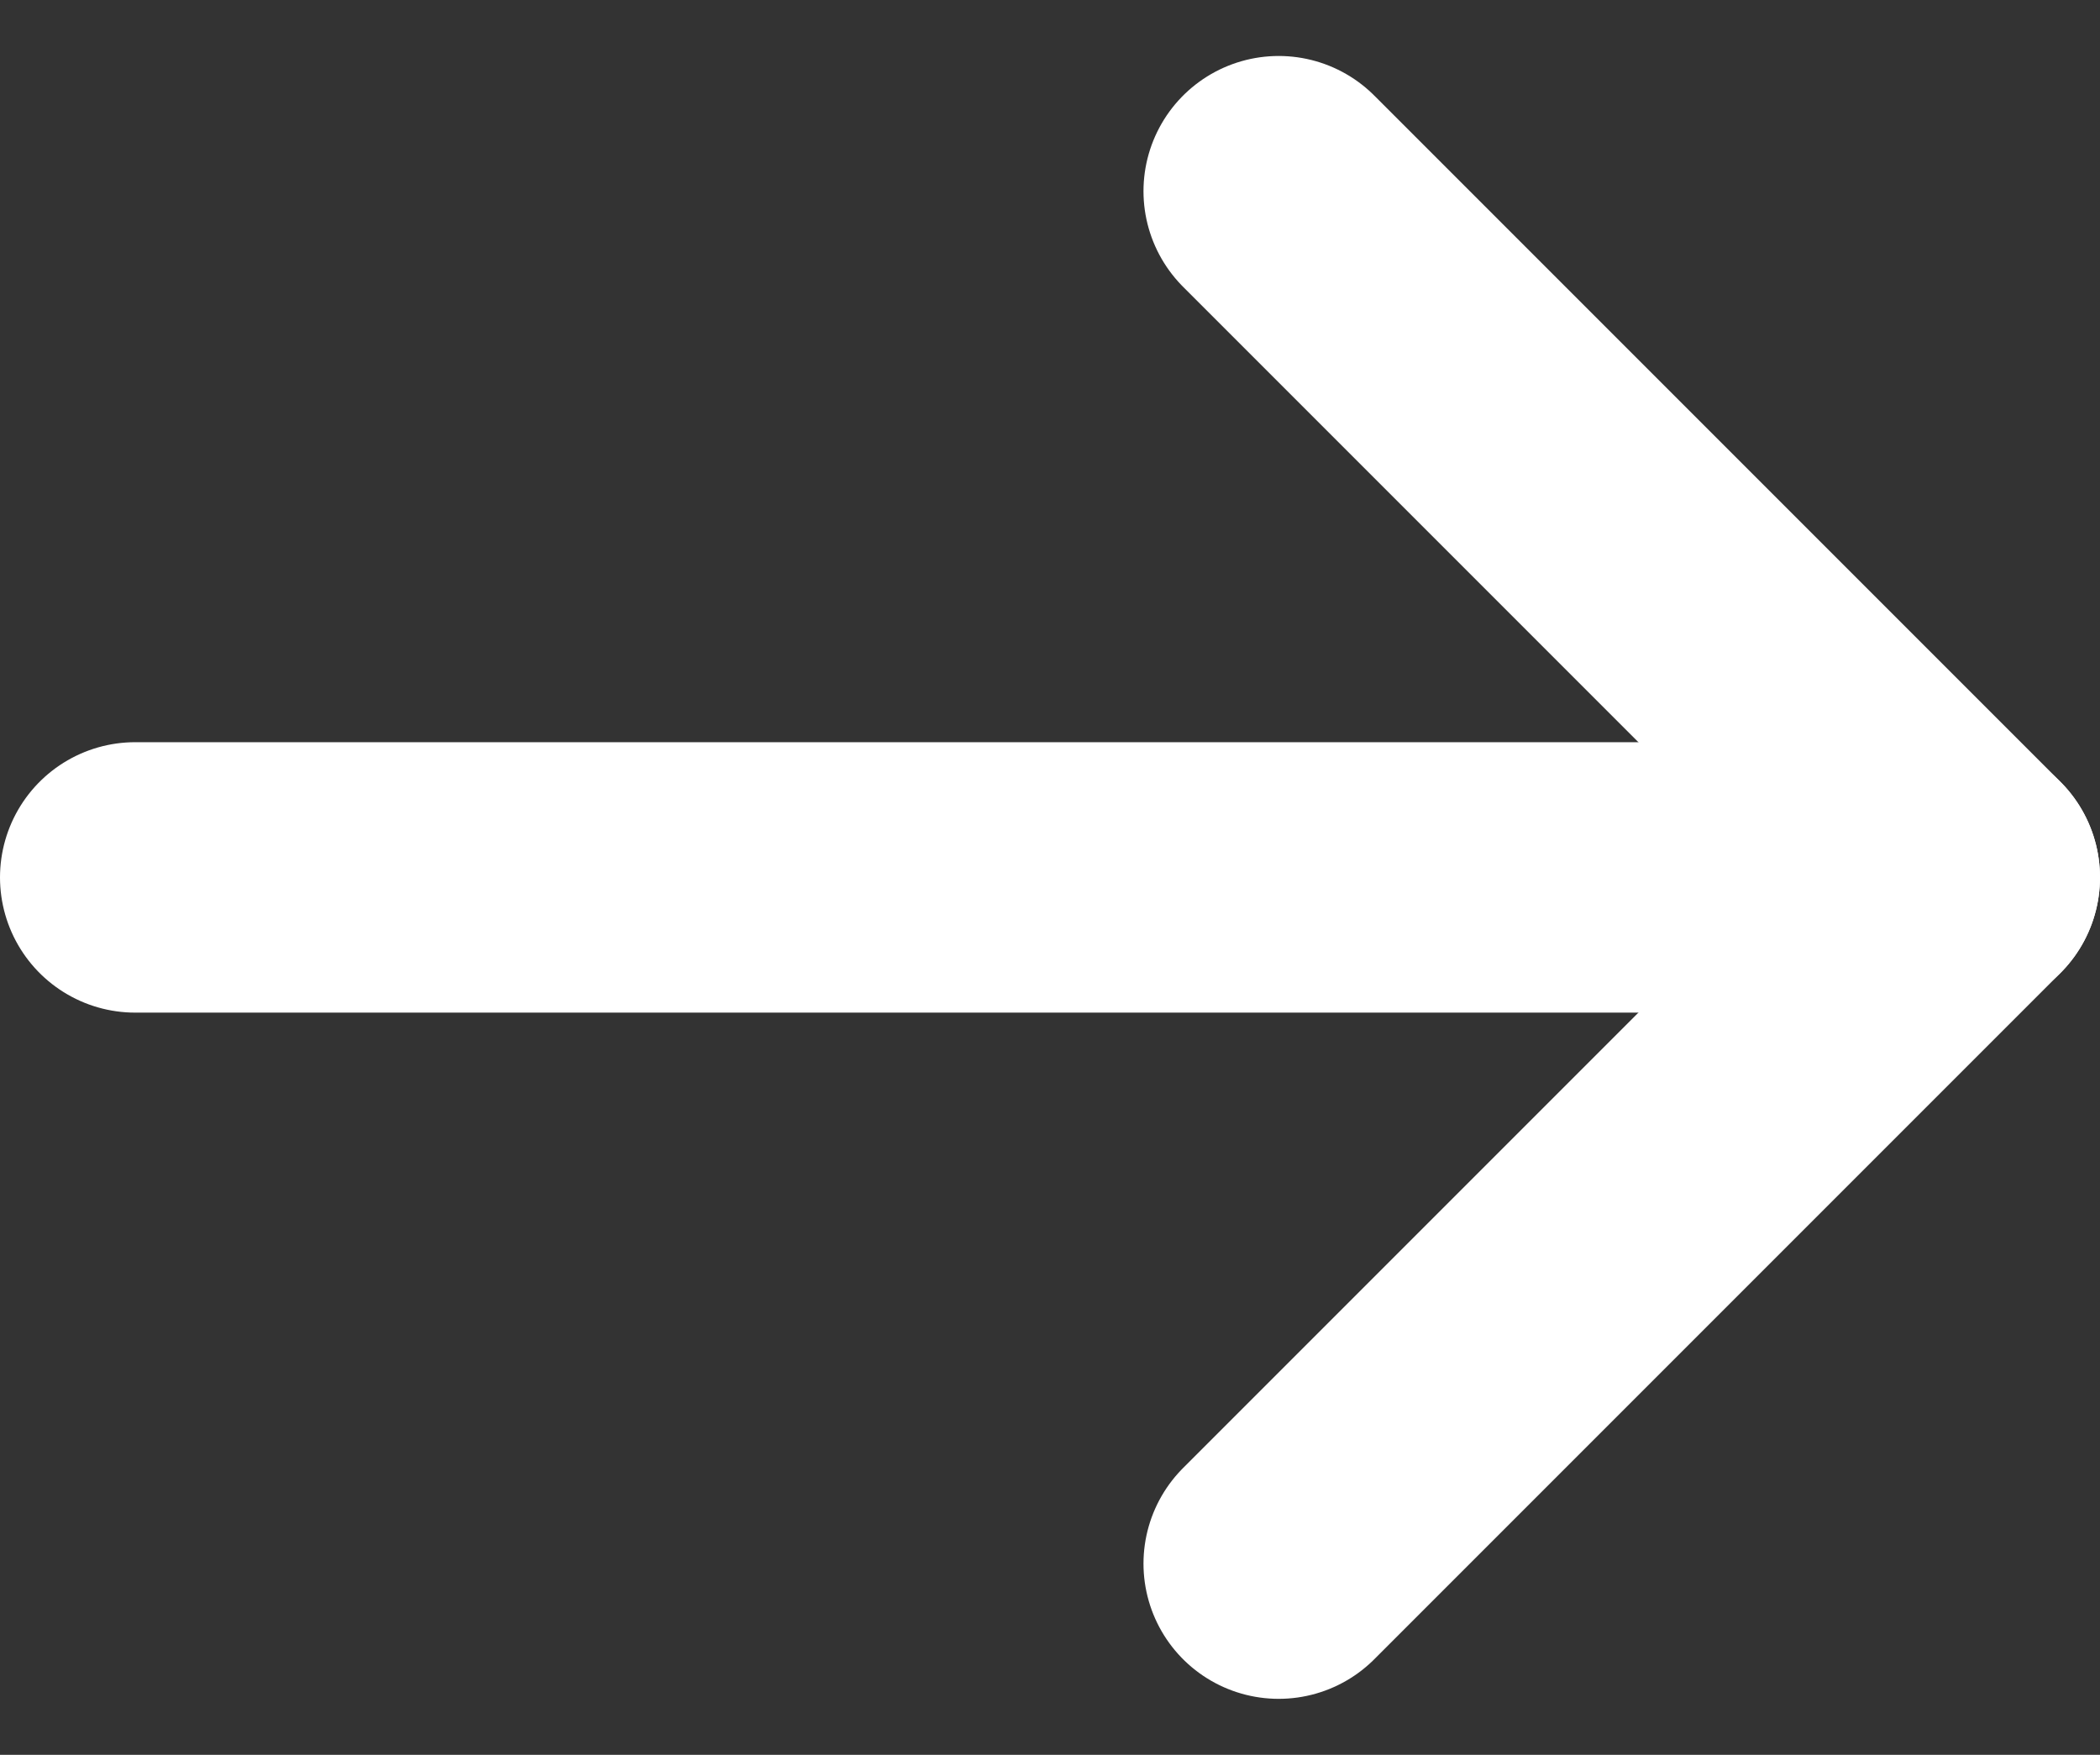
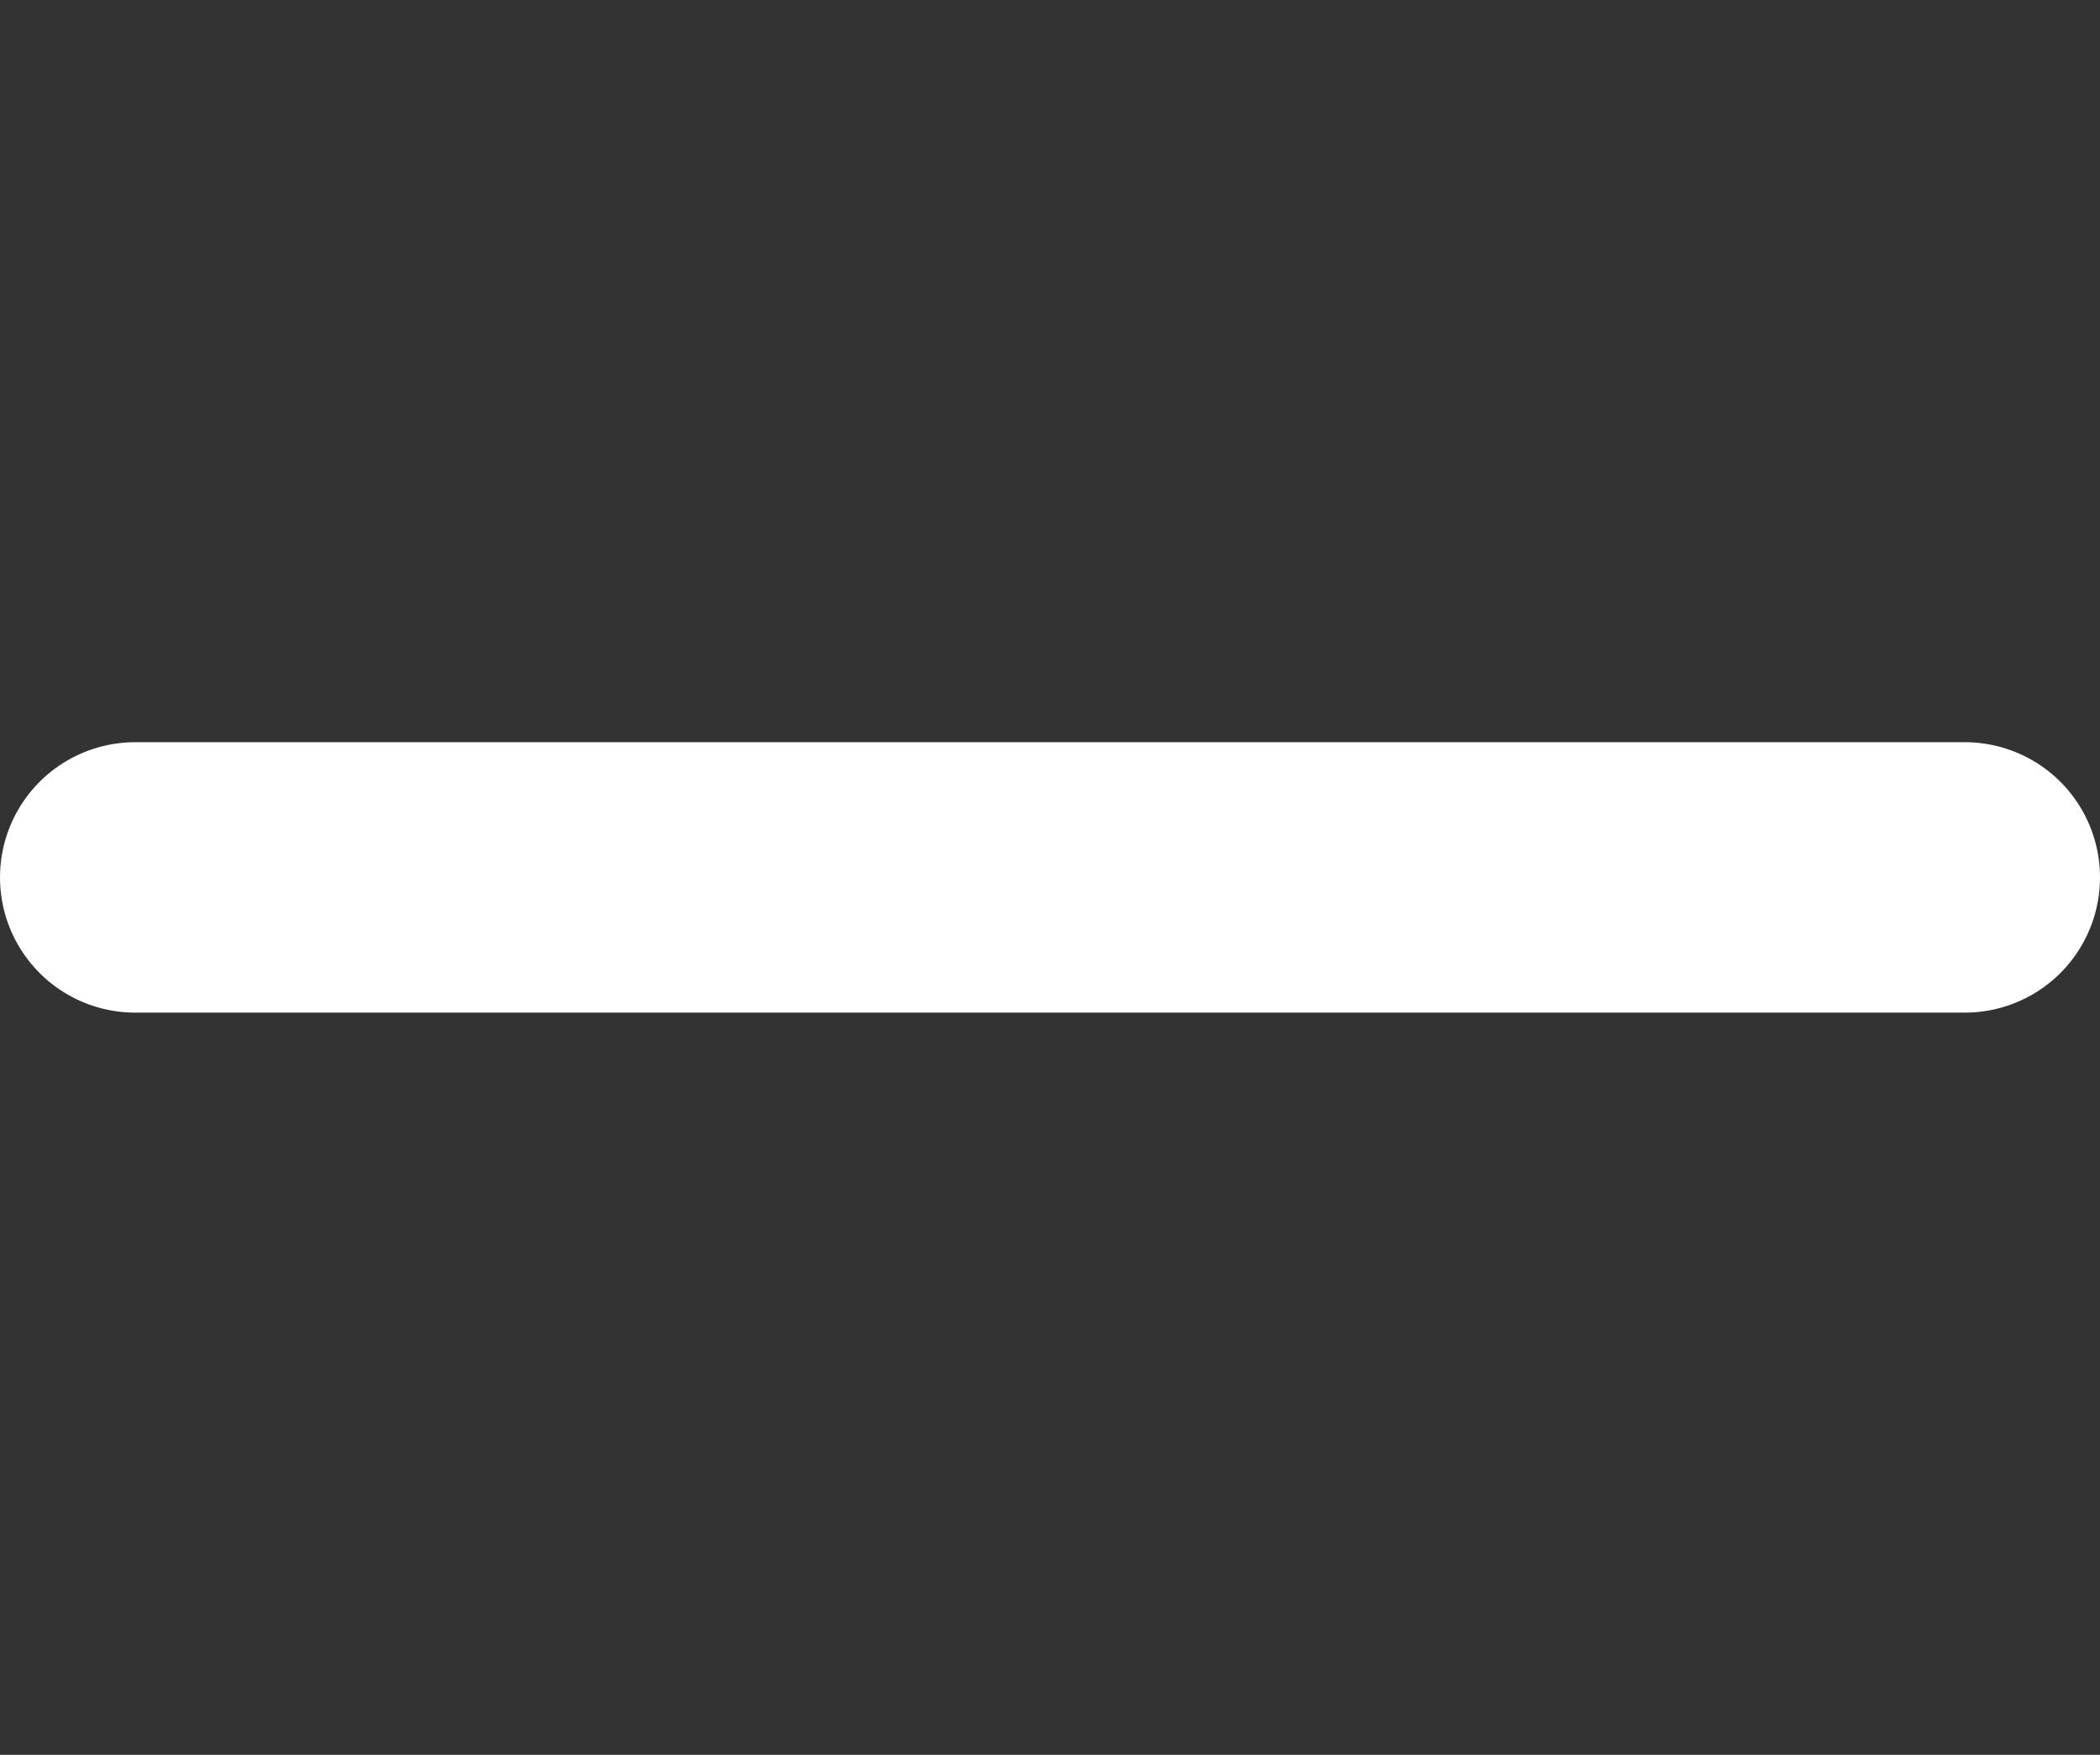
<svg xmlns="http://www.w3.org/2000/svg" width="15.533" height="12.978" viewBox="0 0 15.533 12.978">
  <rect x="0" y="0" width="15.533" height="12.978" fill="#333333" stroke="none" />
  <defs>
    <style>.a{fill:none;stroke:#fff;stroke-linecap:round;stroke-linejoin:round;stroke-miterlimit:10;stroke-width:2px;}</style>
  </defs>
  <g transform="translate(1 1.414)">
    <path class="a" d="M0,0H13.533" transform="translate(0 5.075)" />
-     <path class="a" d="M0,0,5.075,5.075,0,10.15" transform="translate(8.458)" />
  </g>
</svg>